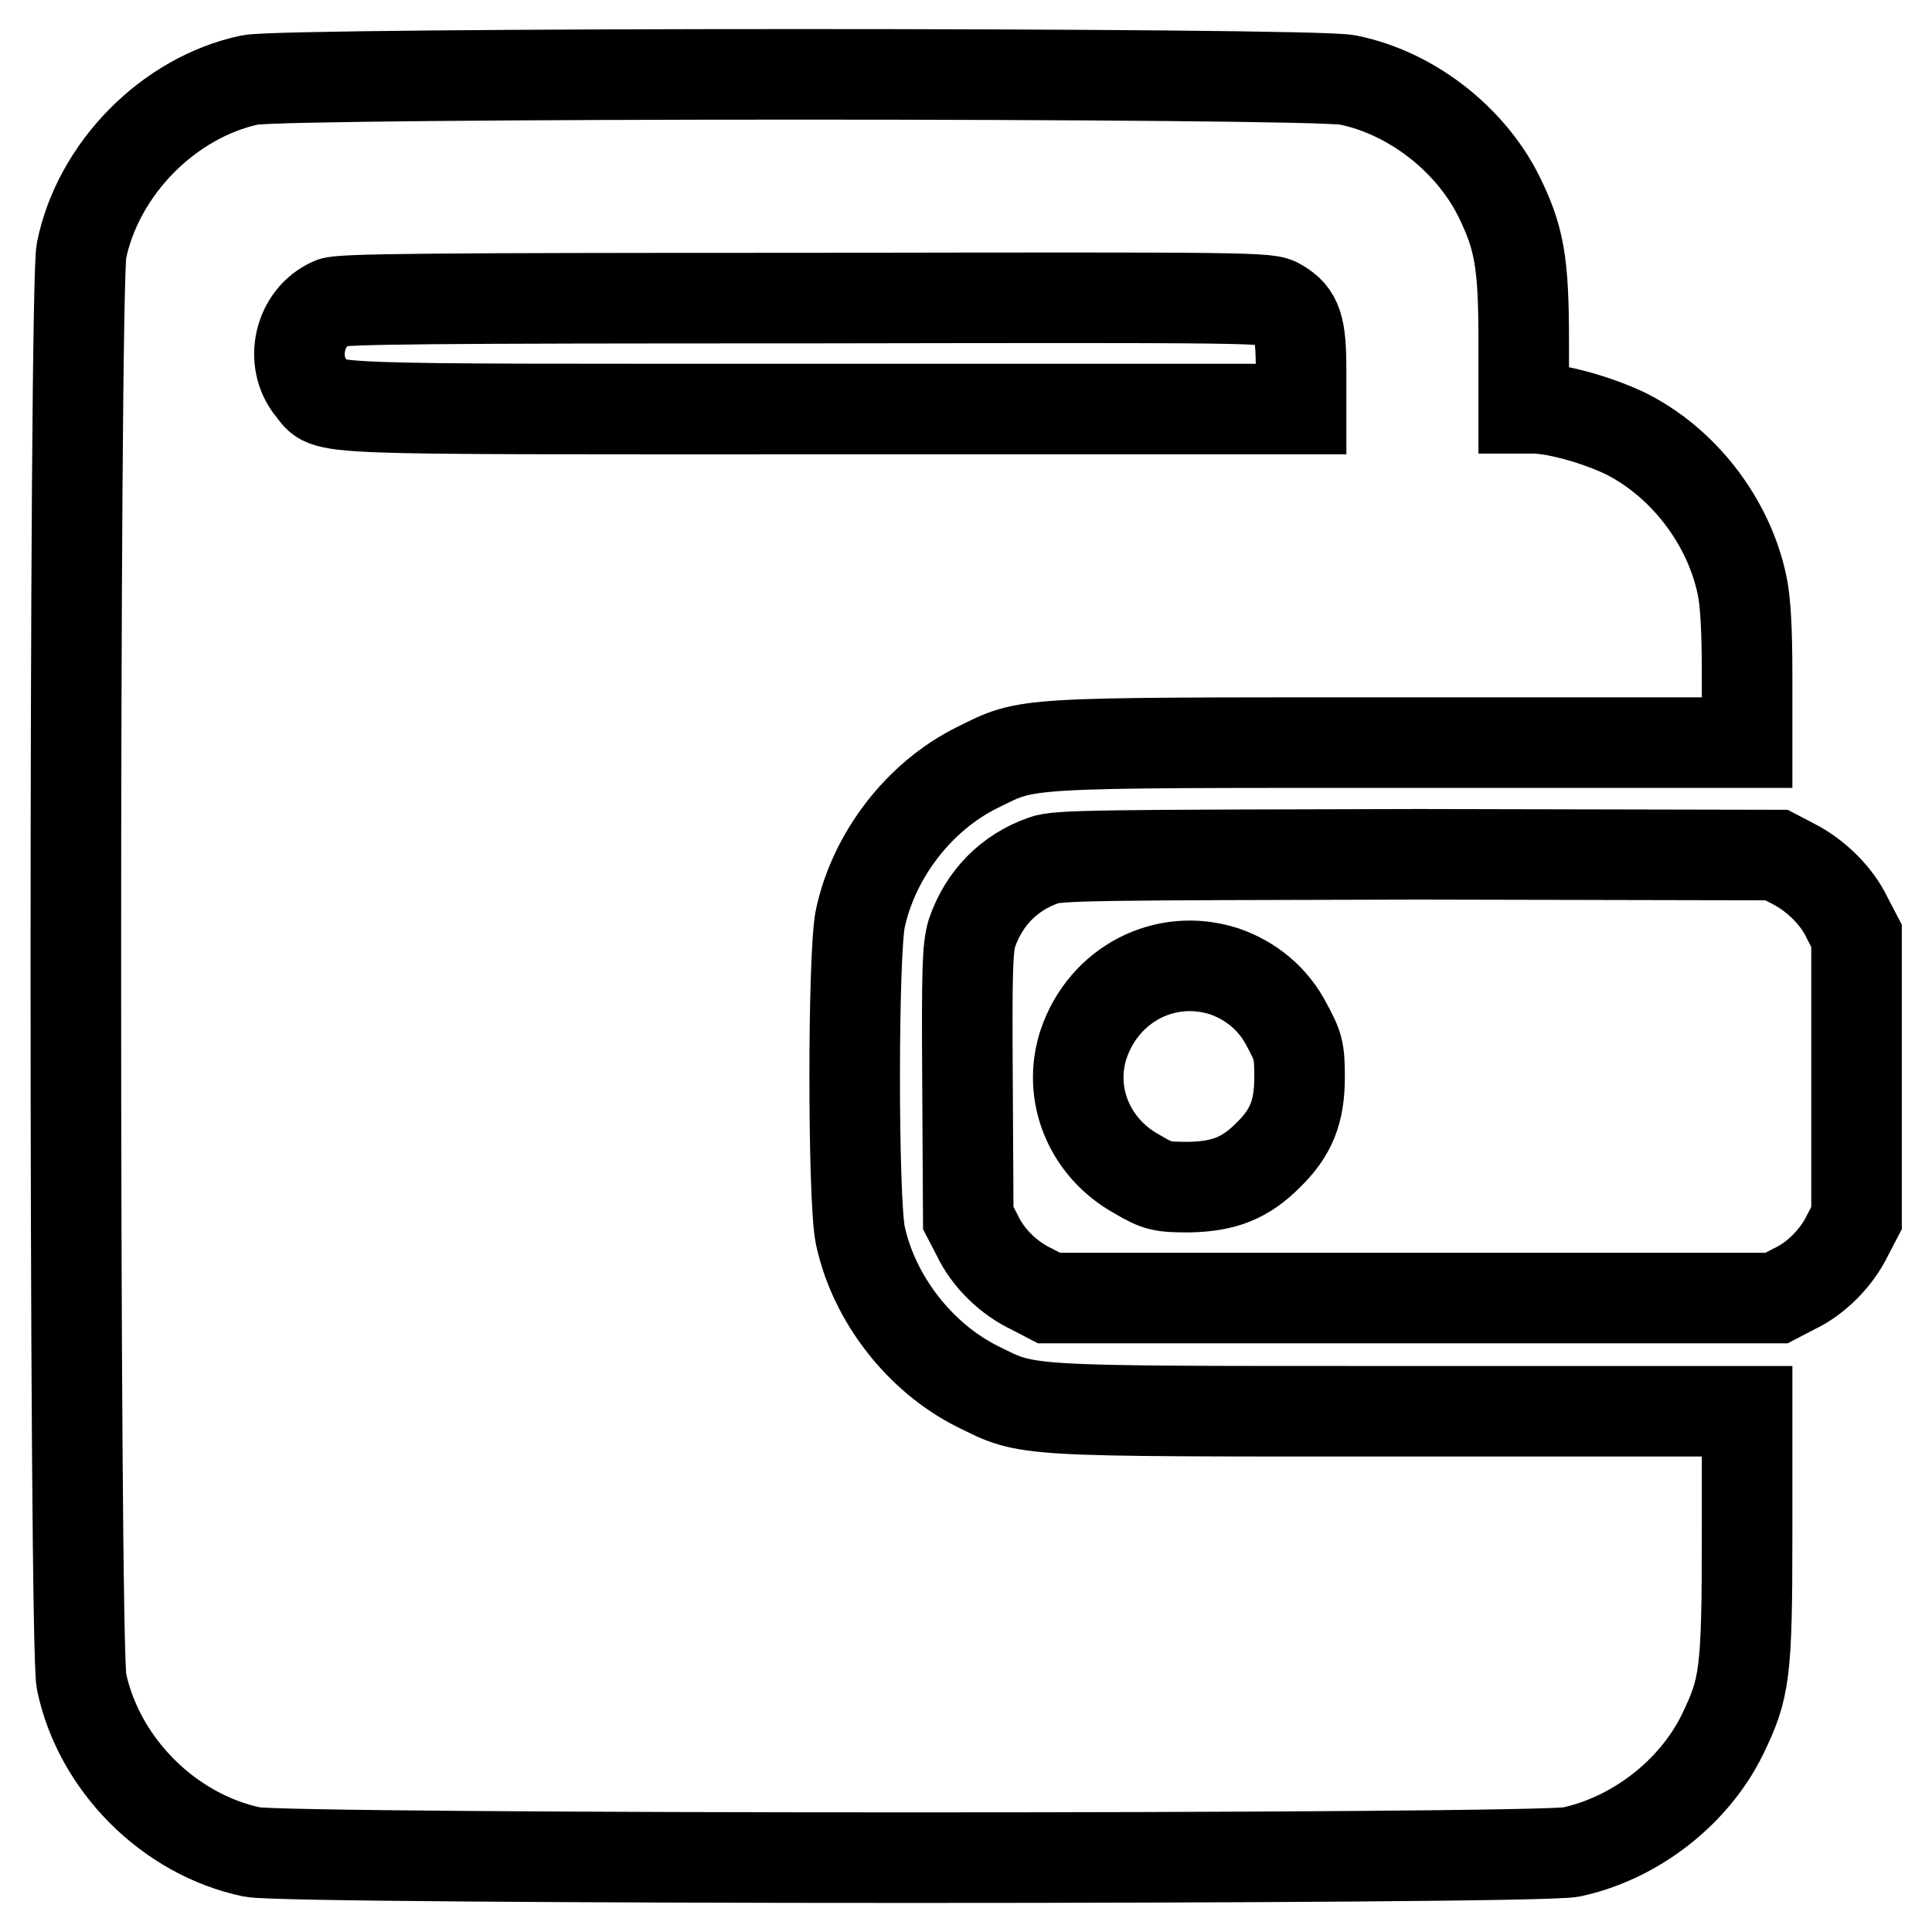
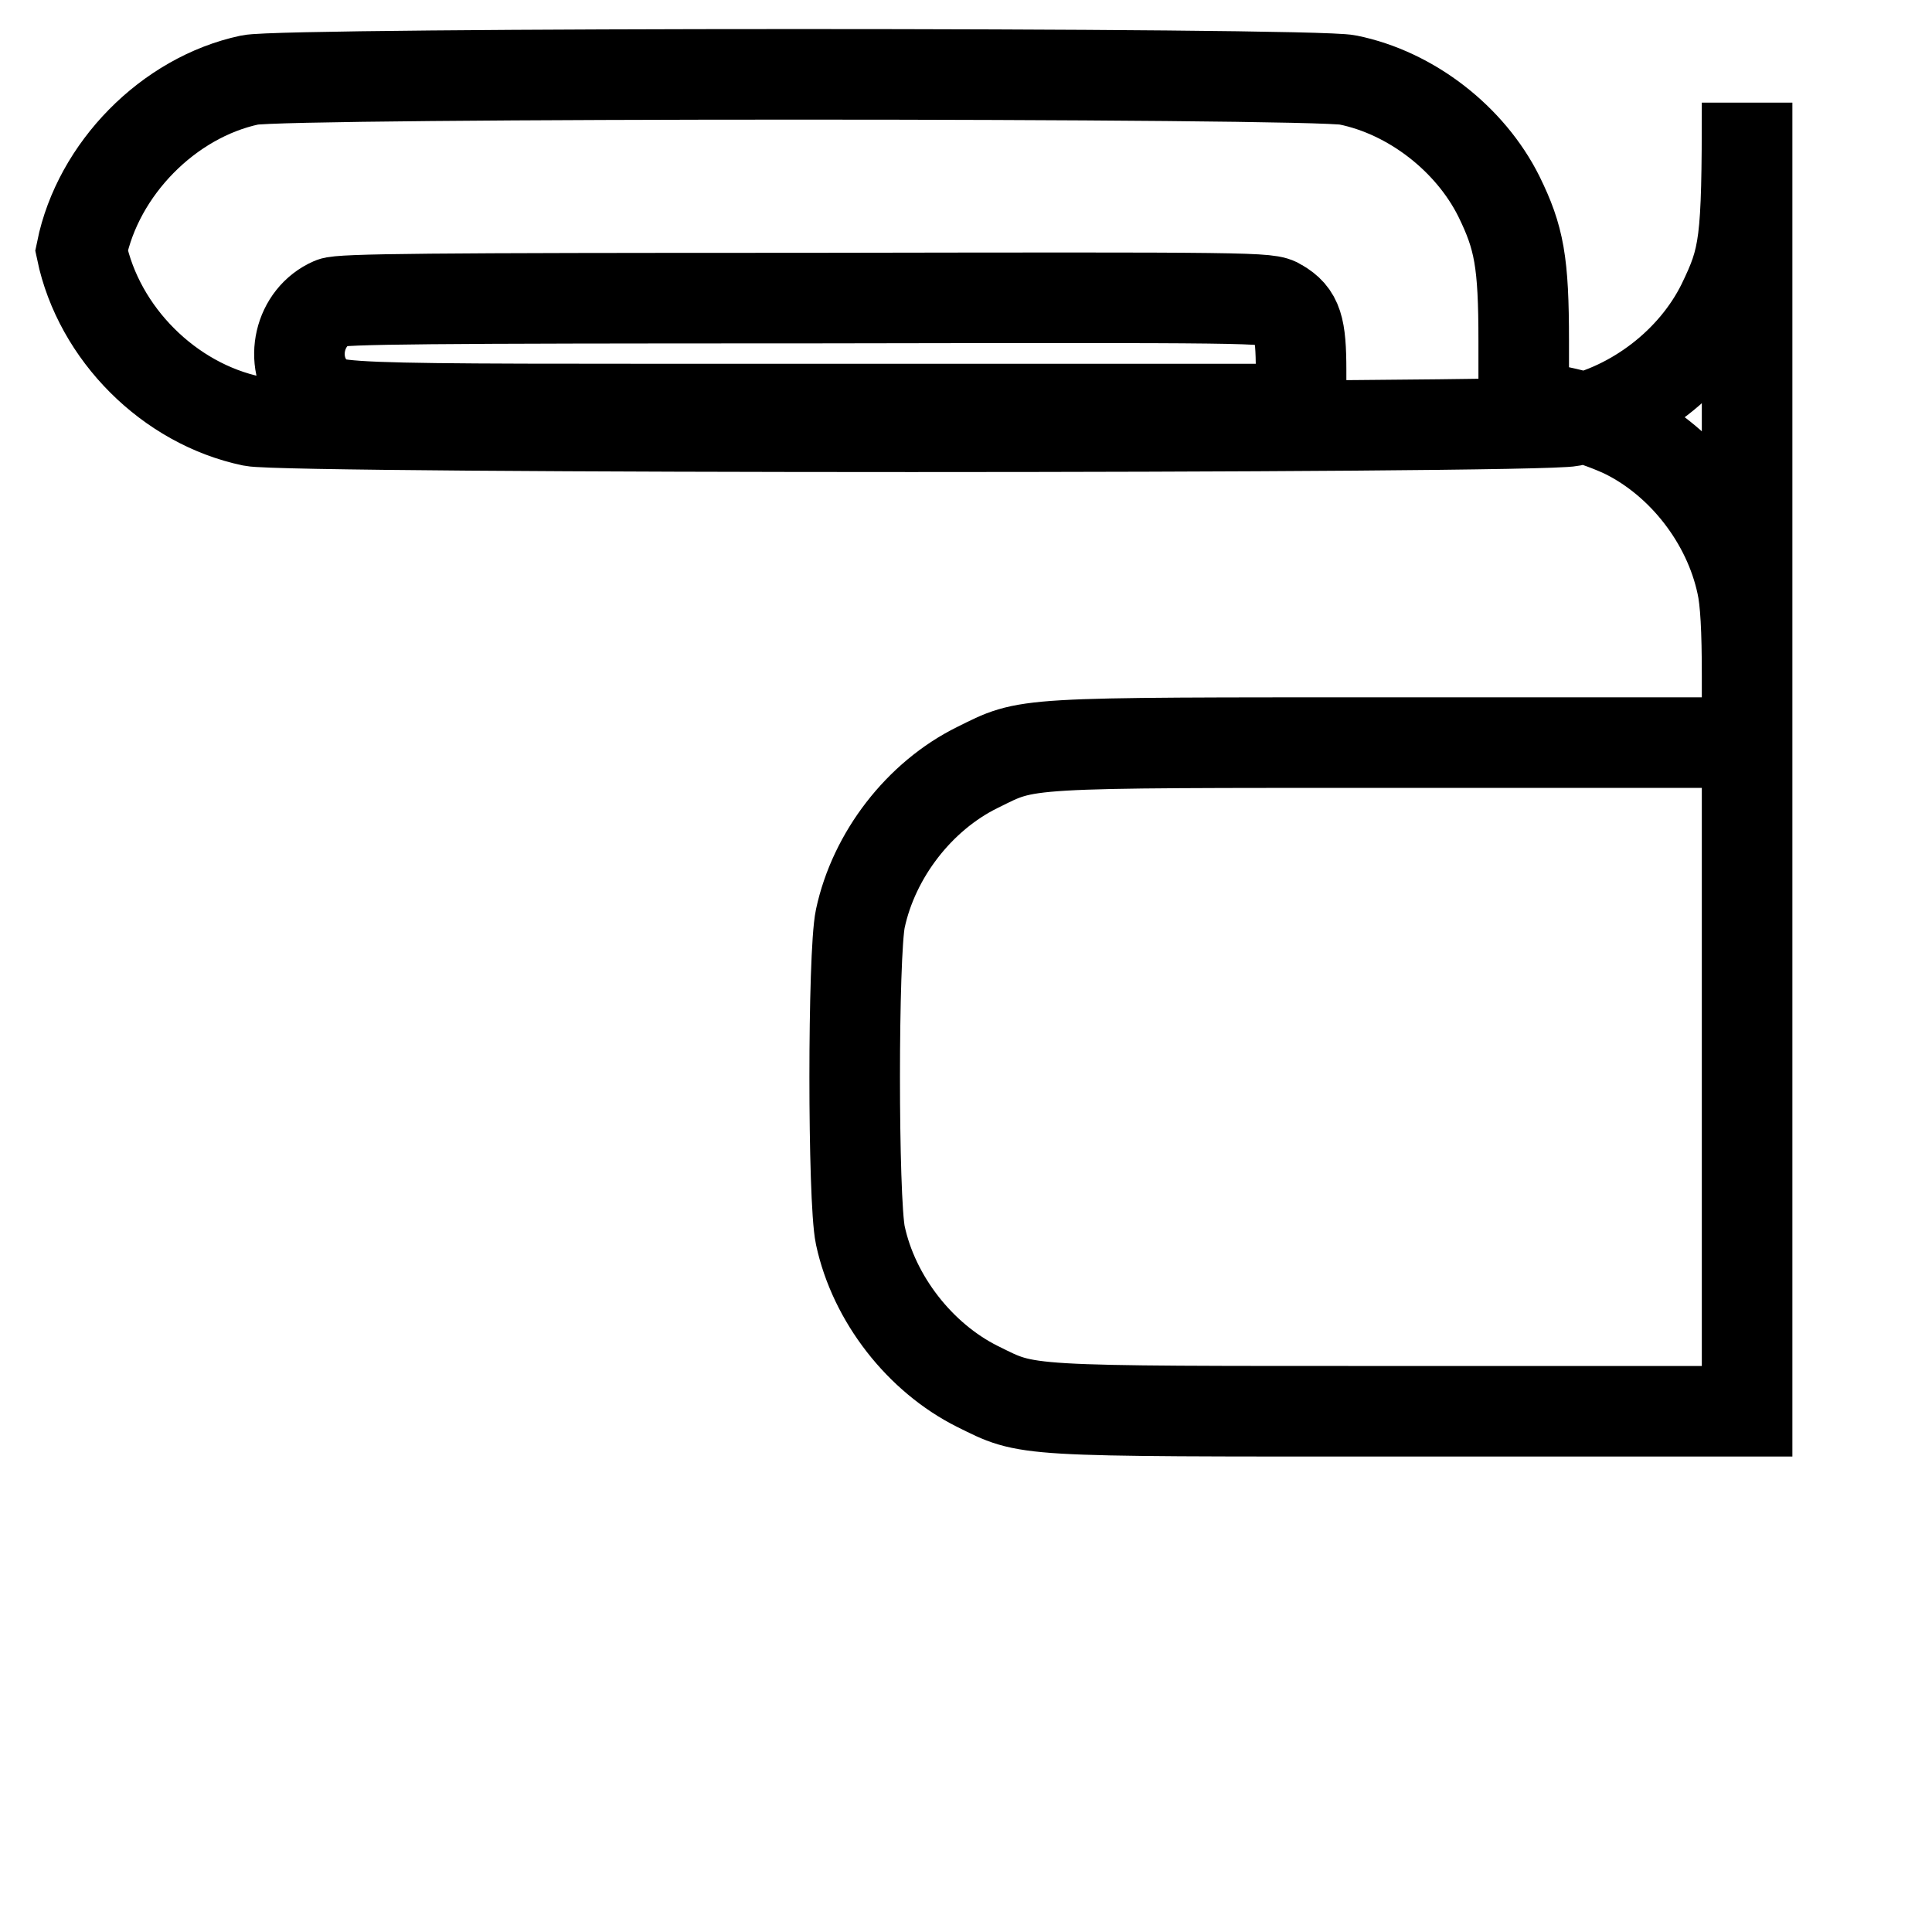
<svg xmlns="http://www.w3.org/2000/svg" version="1.1" x="0px" y="0px" viewBox="0 0 256 256" enable-background="new 0 0 256 256" xml:space="preserve">
  <g>
    <g>
      <g>
-         <path stroke-width="12" fill-opacity="0" stroke="#000000" d="M33.1,10.6C22.3,12.9,13,22.4,10.8,33.2c-1,4.8-1,184.7,0,189.6c2.3,11,11.6,20.3,22.6,22.6c4.8,1,170,1,174.8,0c8.4-1.8,16.2-7.8,20-15.5c3-6.2,3.3-8,3.3-26.7V187h-45.8c-51.2,0-49.3,0.1-56.2-3.3c-7.6-3.8-13.7-11.6-15.5-20c-1-4.7-1-37.3,0-42c1.8-8.4,7.8-16.2,15.5-20c6.9-3.4,4.9-3.3,56.2-3.3h45.8v-8.9c0-6-0.2-9.9-0.7-12.1c-1.8-8.4-7.8-16.2-15.5-20c-3.8-1.8-8.9-3.2-11.9-3.3h-1.5v-8.9c0-10.5-0.6-13.7-3.3-19.2c-3.8-7.6-11.6-13.7-20-15.4C174,9.6,37.7,9.6,33.1,10.6z M169.5,40.3c2.4,1.4,2.9,3,2.9,8.8v5.1H109c-69.4,0-65.3,0.2-67.7-2.7c-3-3.6-1.7-9.5,2.7-11.4c1.1-0.5,12.8-0.6,62.7-0.6C166.8,39.4,168.1,39.4,169.5,40.3z" />
-         <path stroke-width="12" fill-opacity="0" stroke="#000000" d="M138.3,114c-4.6,1.6-7.9,5-9.5,9.6c-0.6,2-0.7,4.7-0.6,20l0.1,17.8l1.2,2.3c1.4,3,4.2,5.7,7.2,7.1l2.3,1.2h48.2h48.2l2.3-1.2c3-1.4,5.7-4.2,7.1-7.1l1.2-2.3v-18.7v-18.7l-1.2-2.3c-1.4-3-4.2-5.7-7.1-7.2l-2.3-1.2l-47.5-0.1C145.6,113.3,140.1,113.3,138.3,114z M162.2,128.7c3.5,1.2,6.5,3.6,8.3,7.1c1.5,2.8,1.7,3.3,1.7,6.9c0,4.6-1.1,7.4-4.2,10.4c-3,3-5.8,4.1-10.4,4.2c-3.6,0-4.2-0.1-6.9-1.7c-6.4-3.5-9.3-10.7-7.1-17.3C146.3,130.4,154.4,126.2,162.2,128.7z" />
+         <path stroke-width="12" fill-opacity="0" stroke="#000000" d="M33.1,10.6C22.3,12.9,13,22.4,10.8,33.2c2.3,11,11.6,20.3,22.6,22.6c4.8,1,170,1,174.8,0c8.4-1.8,16.2-7.8,20-15.5c3-6.2,3.3-8,3.3-26.7V187h-45.8c-51.2,0-49.3,0.1-56.2-3.3c-7.6-3.8-13.7-11.6-15.5-20c-1-4.7-1-37.3,0-42c1.8-8.4,7.8-16.2,15.5-20c6.9-3.4,4.9-3.3,56.2-3.3h45.8v-8.9c0-6-0.2-9.9-0.7-12.1c-1.8-8.4-7.8-16.2-15.5-20c-3.8-1.8-8.9-3.2-11.9-3.3h-1.5v-8.9c0-10.5-0.6-13.7-3.3-19.2c-3.8-7.6-11.6-13.7-20-15.4C174,9.6,37.7,9.6,33.1,10.6z M169.5,40.3c2.4,1.4,2.9,3,2.9,8.8v5.1H109c-69.4,0-65.3,0.2-67.7-2.7c-3-3.6-1.7-9.5,2.7-11.4c1.1-0.5,12.8-0.6,62.7-0.6C166.8,39.4,168.1,39.4,169.5,40.3z" />
      </g>
    </g>
  </g>
</svg>